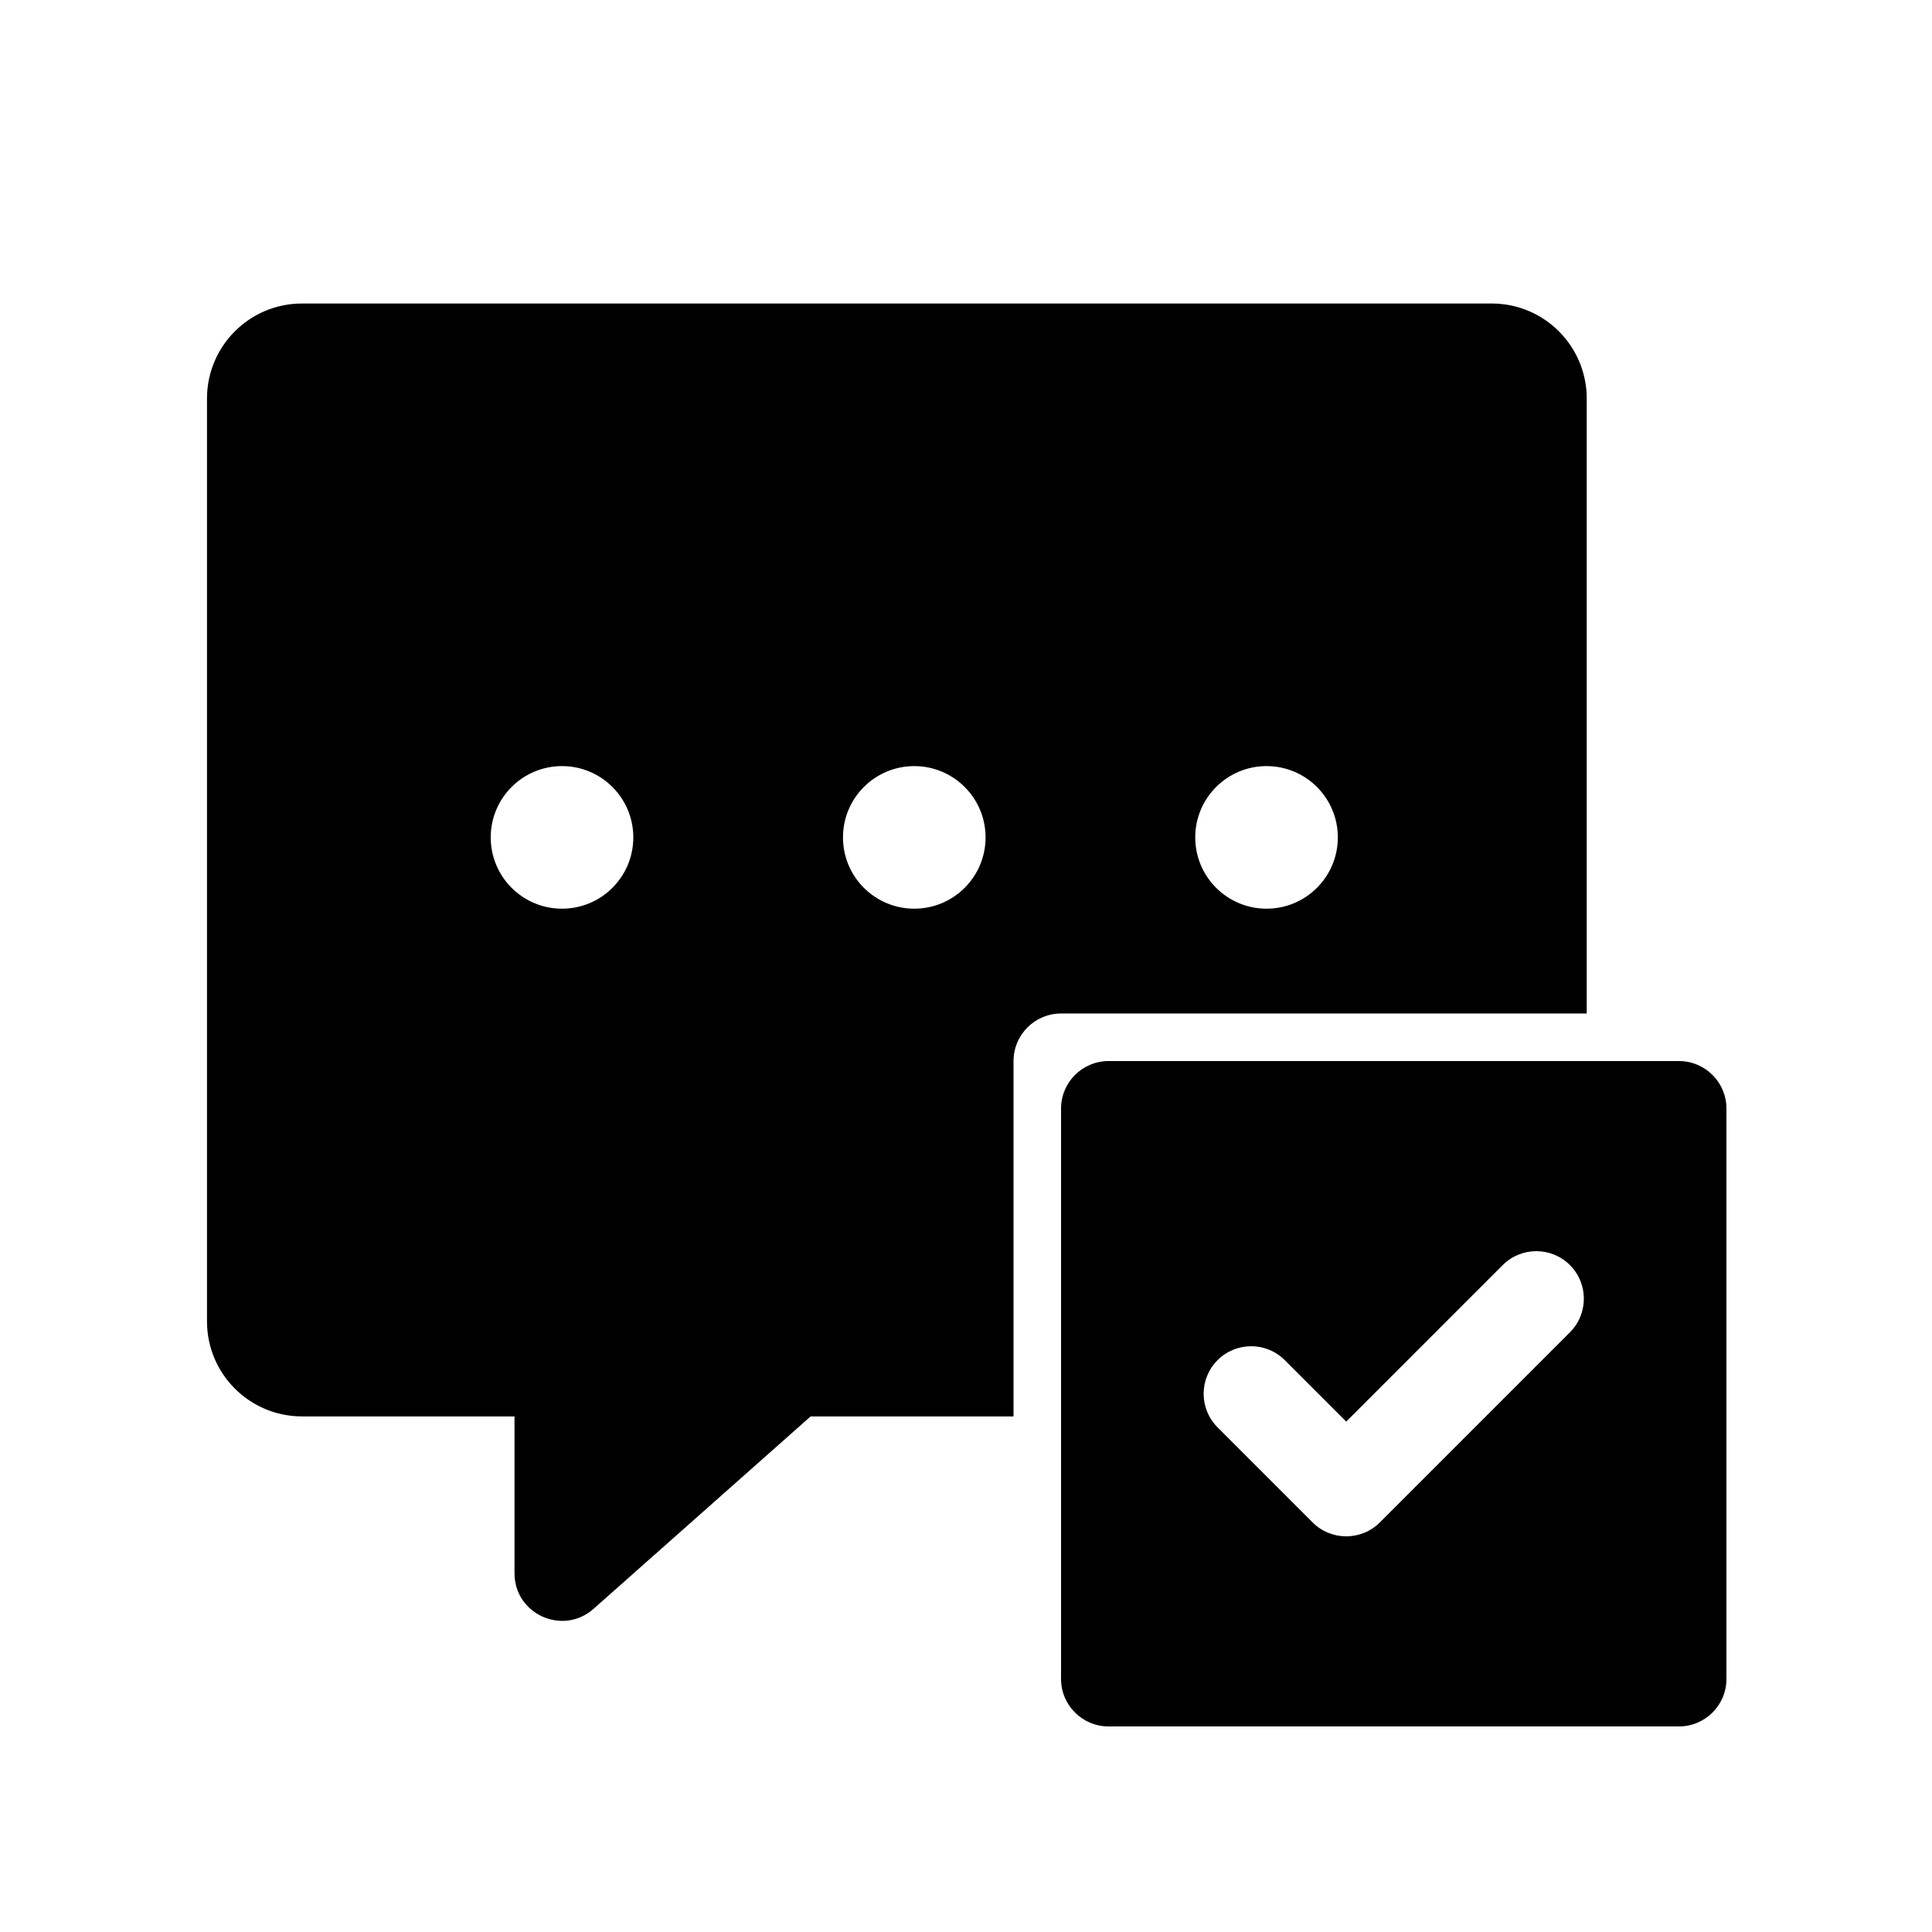
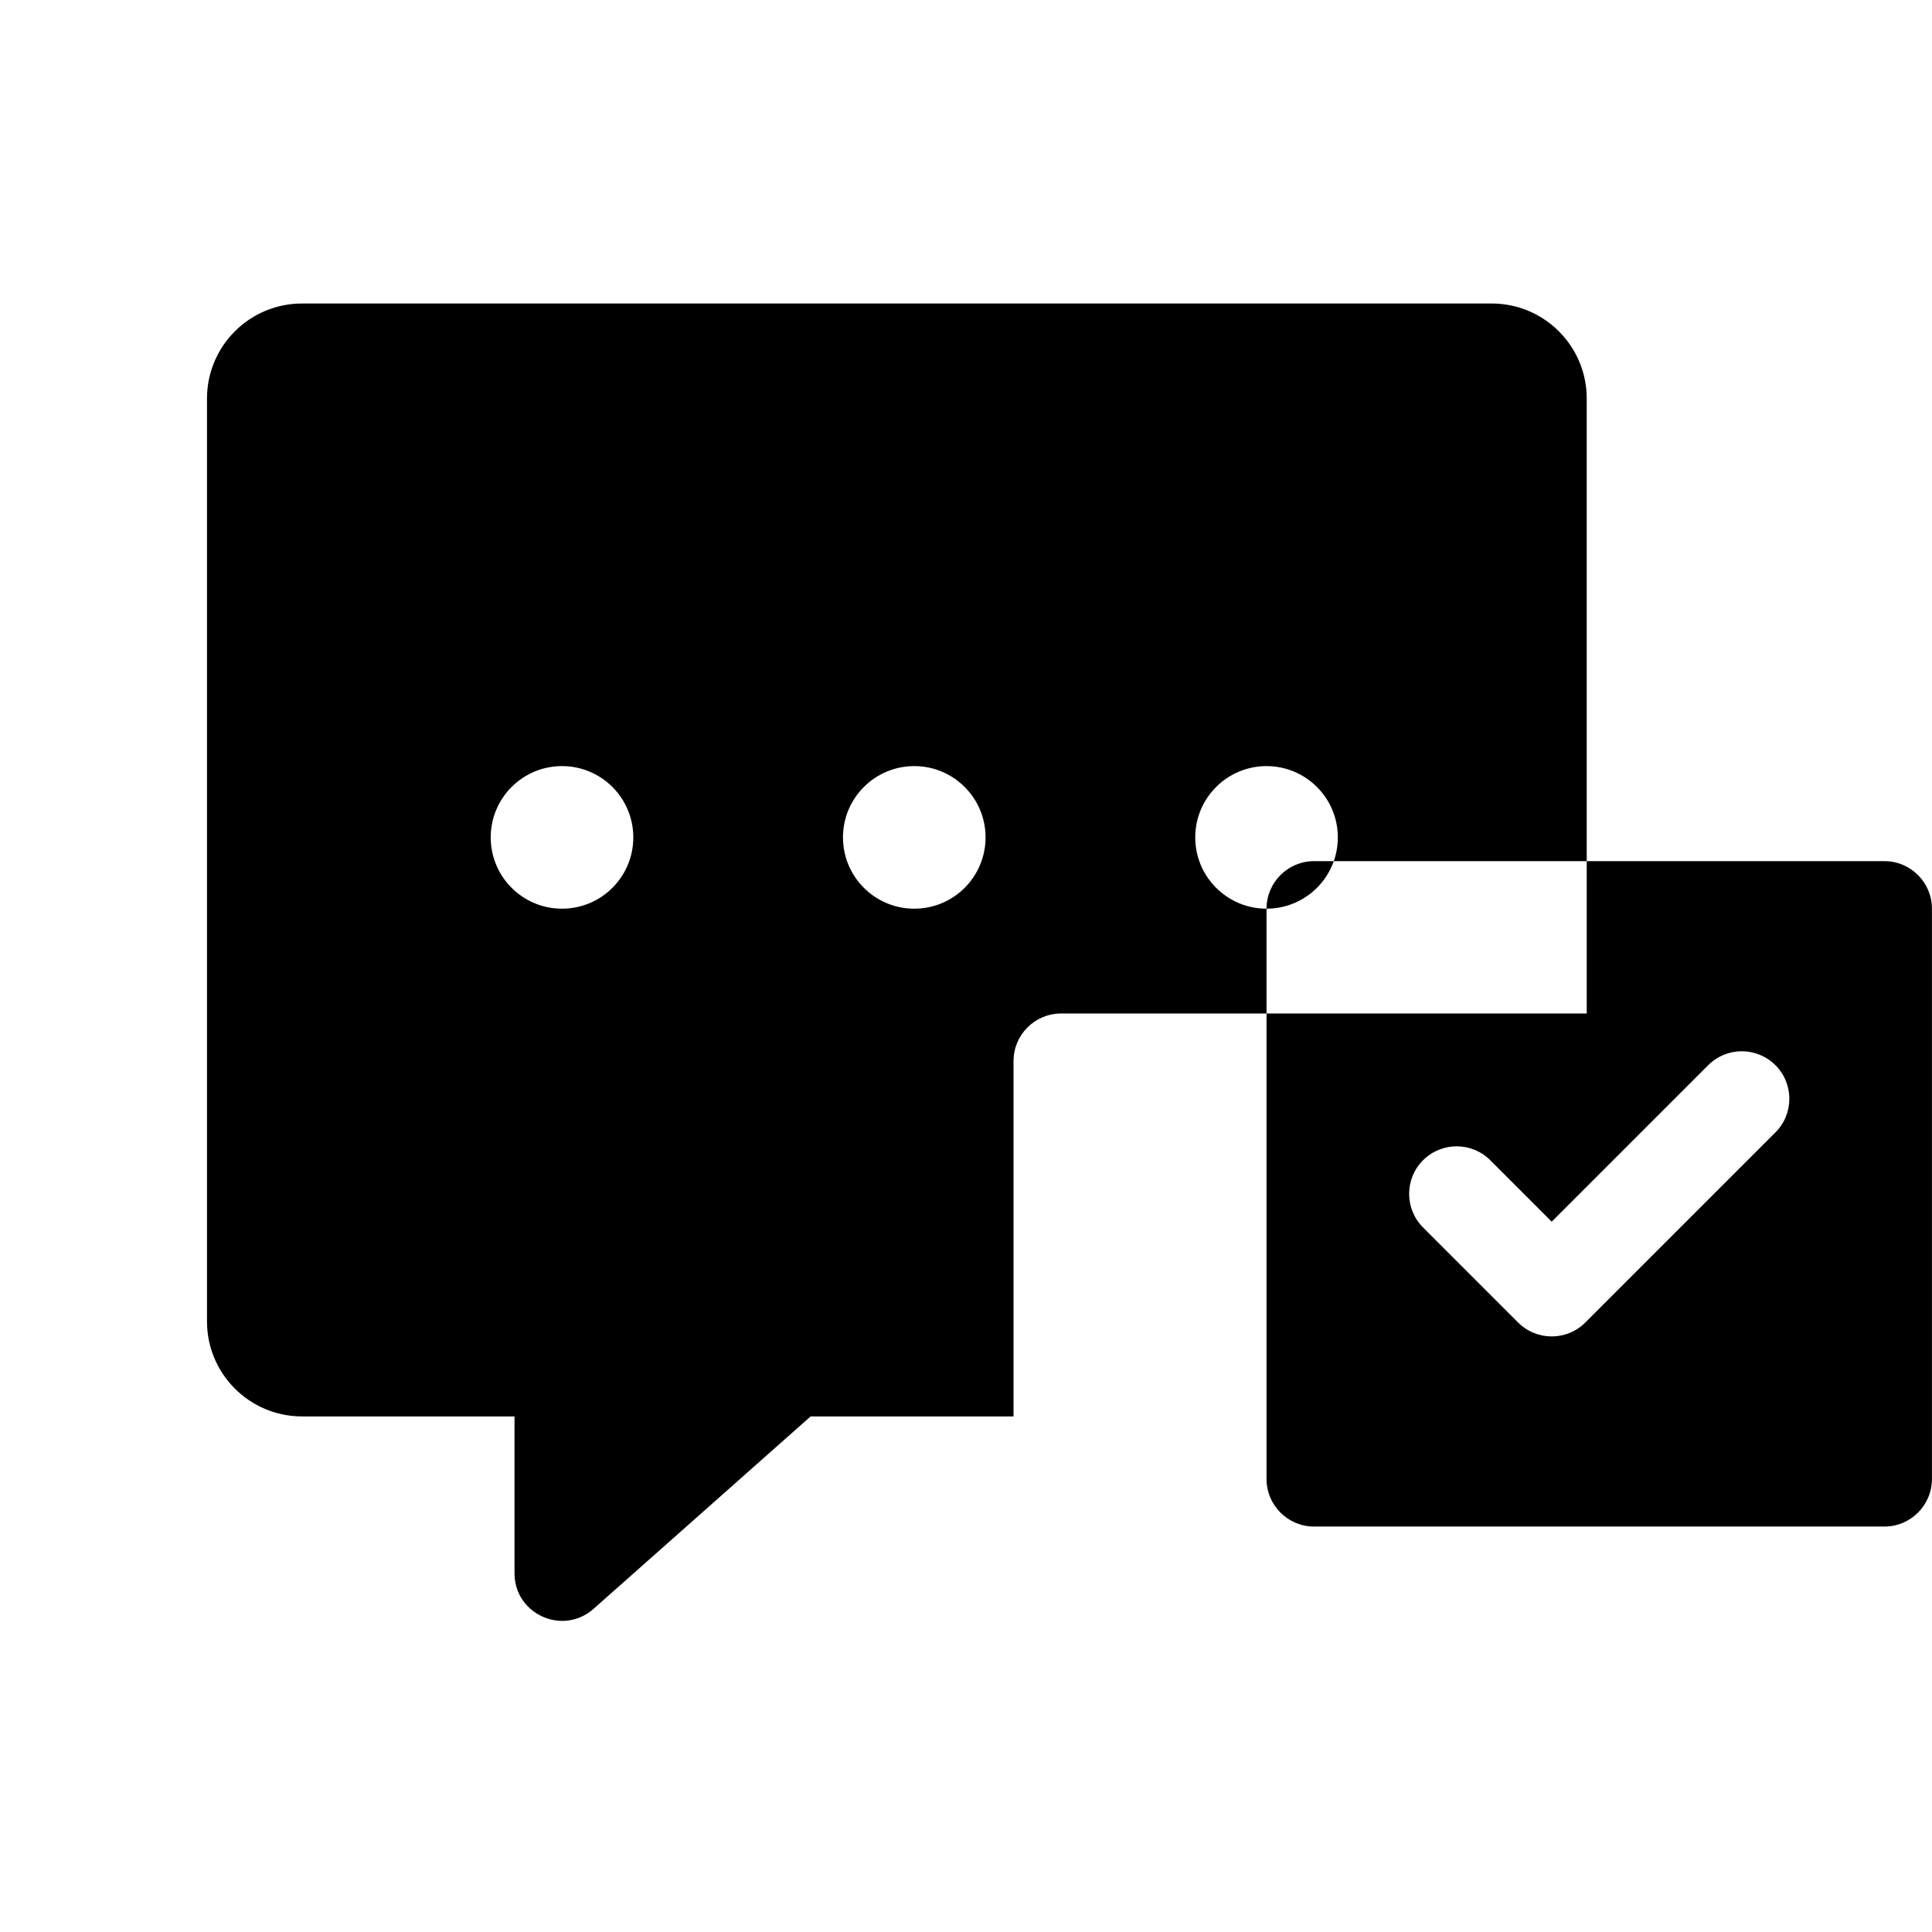
<svg xmlns="http://www.w3.org/2000/svg" fill="#000000" width="800px" height="800px" version="1.1" viewBox="144 144 512 512">
-   <path d="m224.04 224.43h315.27c13.91 0 25.191 11.277 25.191 25.191v162.97h-139.31c-6.953 0-12.594 5.641-12.594 12.594v94.18h-53.773l-57.527 50.992c-8.125 7.203-20.949 1.434-20.949-9.426v-41.566h-56.305c-13.91 0-25.188-11.277-25.188-25.191v-244.55c0-13.914 11.277-25.191 25.188-25.191zm87.793 141.49c0 10.434-8.461 18.891-18.895 18.891s-18.891-8.457-18.891-18.891c0-10.434 8.457-18.895 18.891-18.895s18.895 8.461 18.895 18.895zm93.352 0c0 10.434-8.457 18.891-18.891 18.891-10.438 0-18.895-8.457-18.895-18.891 0-10.434 8.457-18.895 18.895-18.895 10.434 0 18.891 8.461 18.891 18.895zm74.461 18.891c10.434 0 18.895-8.457 18.895-18.891 0-10.434-8.461-18.895-18.895-18.895-10.434 0-18.895 8.461-18.895 18.895 0 10.434 8.461 18.891 18.895 18.891zm-54.457 52.977c0-6.957 5.641-12.598 12.598-12.598h151.14c6.957 0 12.598 5.641 12.598 12.598v151.14c0 6.957-5.641 12.598-12.598 12.598h-151.14c-6.957 0-12.598-5.641-12.598-12.598zm134.86 41.473c4.918 4.918 4.918 12.895 0 17.812l-50.379 50.383c-4.918 4.918-12.895 4.918-17.812 0l-25.191-25.191c-4.918-4.918-4.918-12.895 0-17.812 4.918-4.918 12.895-4.918 17.812 0l16.285 16.285 41.473-41.477c4.918-4.918 12.895-4.918 17.812 0z" fill-rule="evenodd" />
+   <path d="m224.04 224.43h315.27c13.91 0 25.191 11.277 25.191 25.191v162.97h-139.31c-6.953 0-12.594 5.641-12.594 12.594v94.18h-53.773l-57.527 50.992c-8.125 7.203-20.949 1.434-20.949-9.426v-41.566h-56.305c-13.91 0-25.188-11.277-25.188-25.191v-244.55c0-13.914 11.277-25.191 25.188-25.191zm87.793 141.49c0 10.434-8.461 18.891-18.895 18.891s-18.891-8.457-18.891-18.891c0-10.434 8.457-18.895 18.891-18.895s18.895 8.461 18.895 18.895zm93.352 0c0 10.434-8.457 18.891-18.891 18.891-10.438 0-18.895-8.457-18.895-18.891 0-10.434 8.457-18.895 18.895-18.895 10.434 0 18.891 8.461 18.891 18.895zm74.461 18.891c10.434 0 18.895-8.457 18.895-18.891 0-10.434-8.461-18.895-18.895-18.895-10.434 0-18.895 8.461-18.895 18.895 0 10.434 8.461 18.891 18.895 18.891zc0-6.957 5.641-12.598 12.598-12.598h151.14c6.957 0 12.598 5.641 12.598 12.598v151.14c0 6.957-5.641 12.598-12.598 12.598h-151.14c-6.957 0-12.598-5.641-12.598-12.598zm134.86 41.473c4.918 4.918 4.918 12.895 0 17.812l-50.379 50.383c-4.918 4.918-12.895 4.918-17.812 0l-25.191-25.191c-4.918-4.918-4.918-12.895 0-17.812 4.918-4.918 12.895-4.918 17.812 0l16.285 16.285 41.473-41.477c4.918-4.918 12.895-4.918 17.812 0z" fill-rule="evenodd" />
</svg>